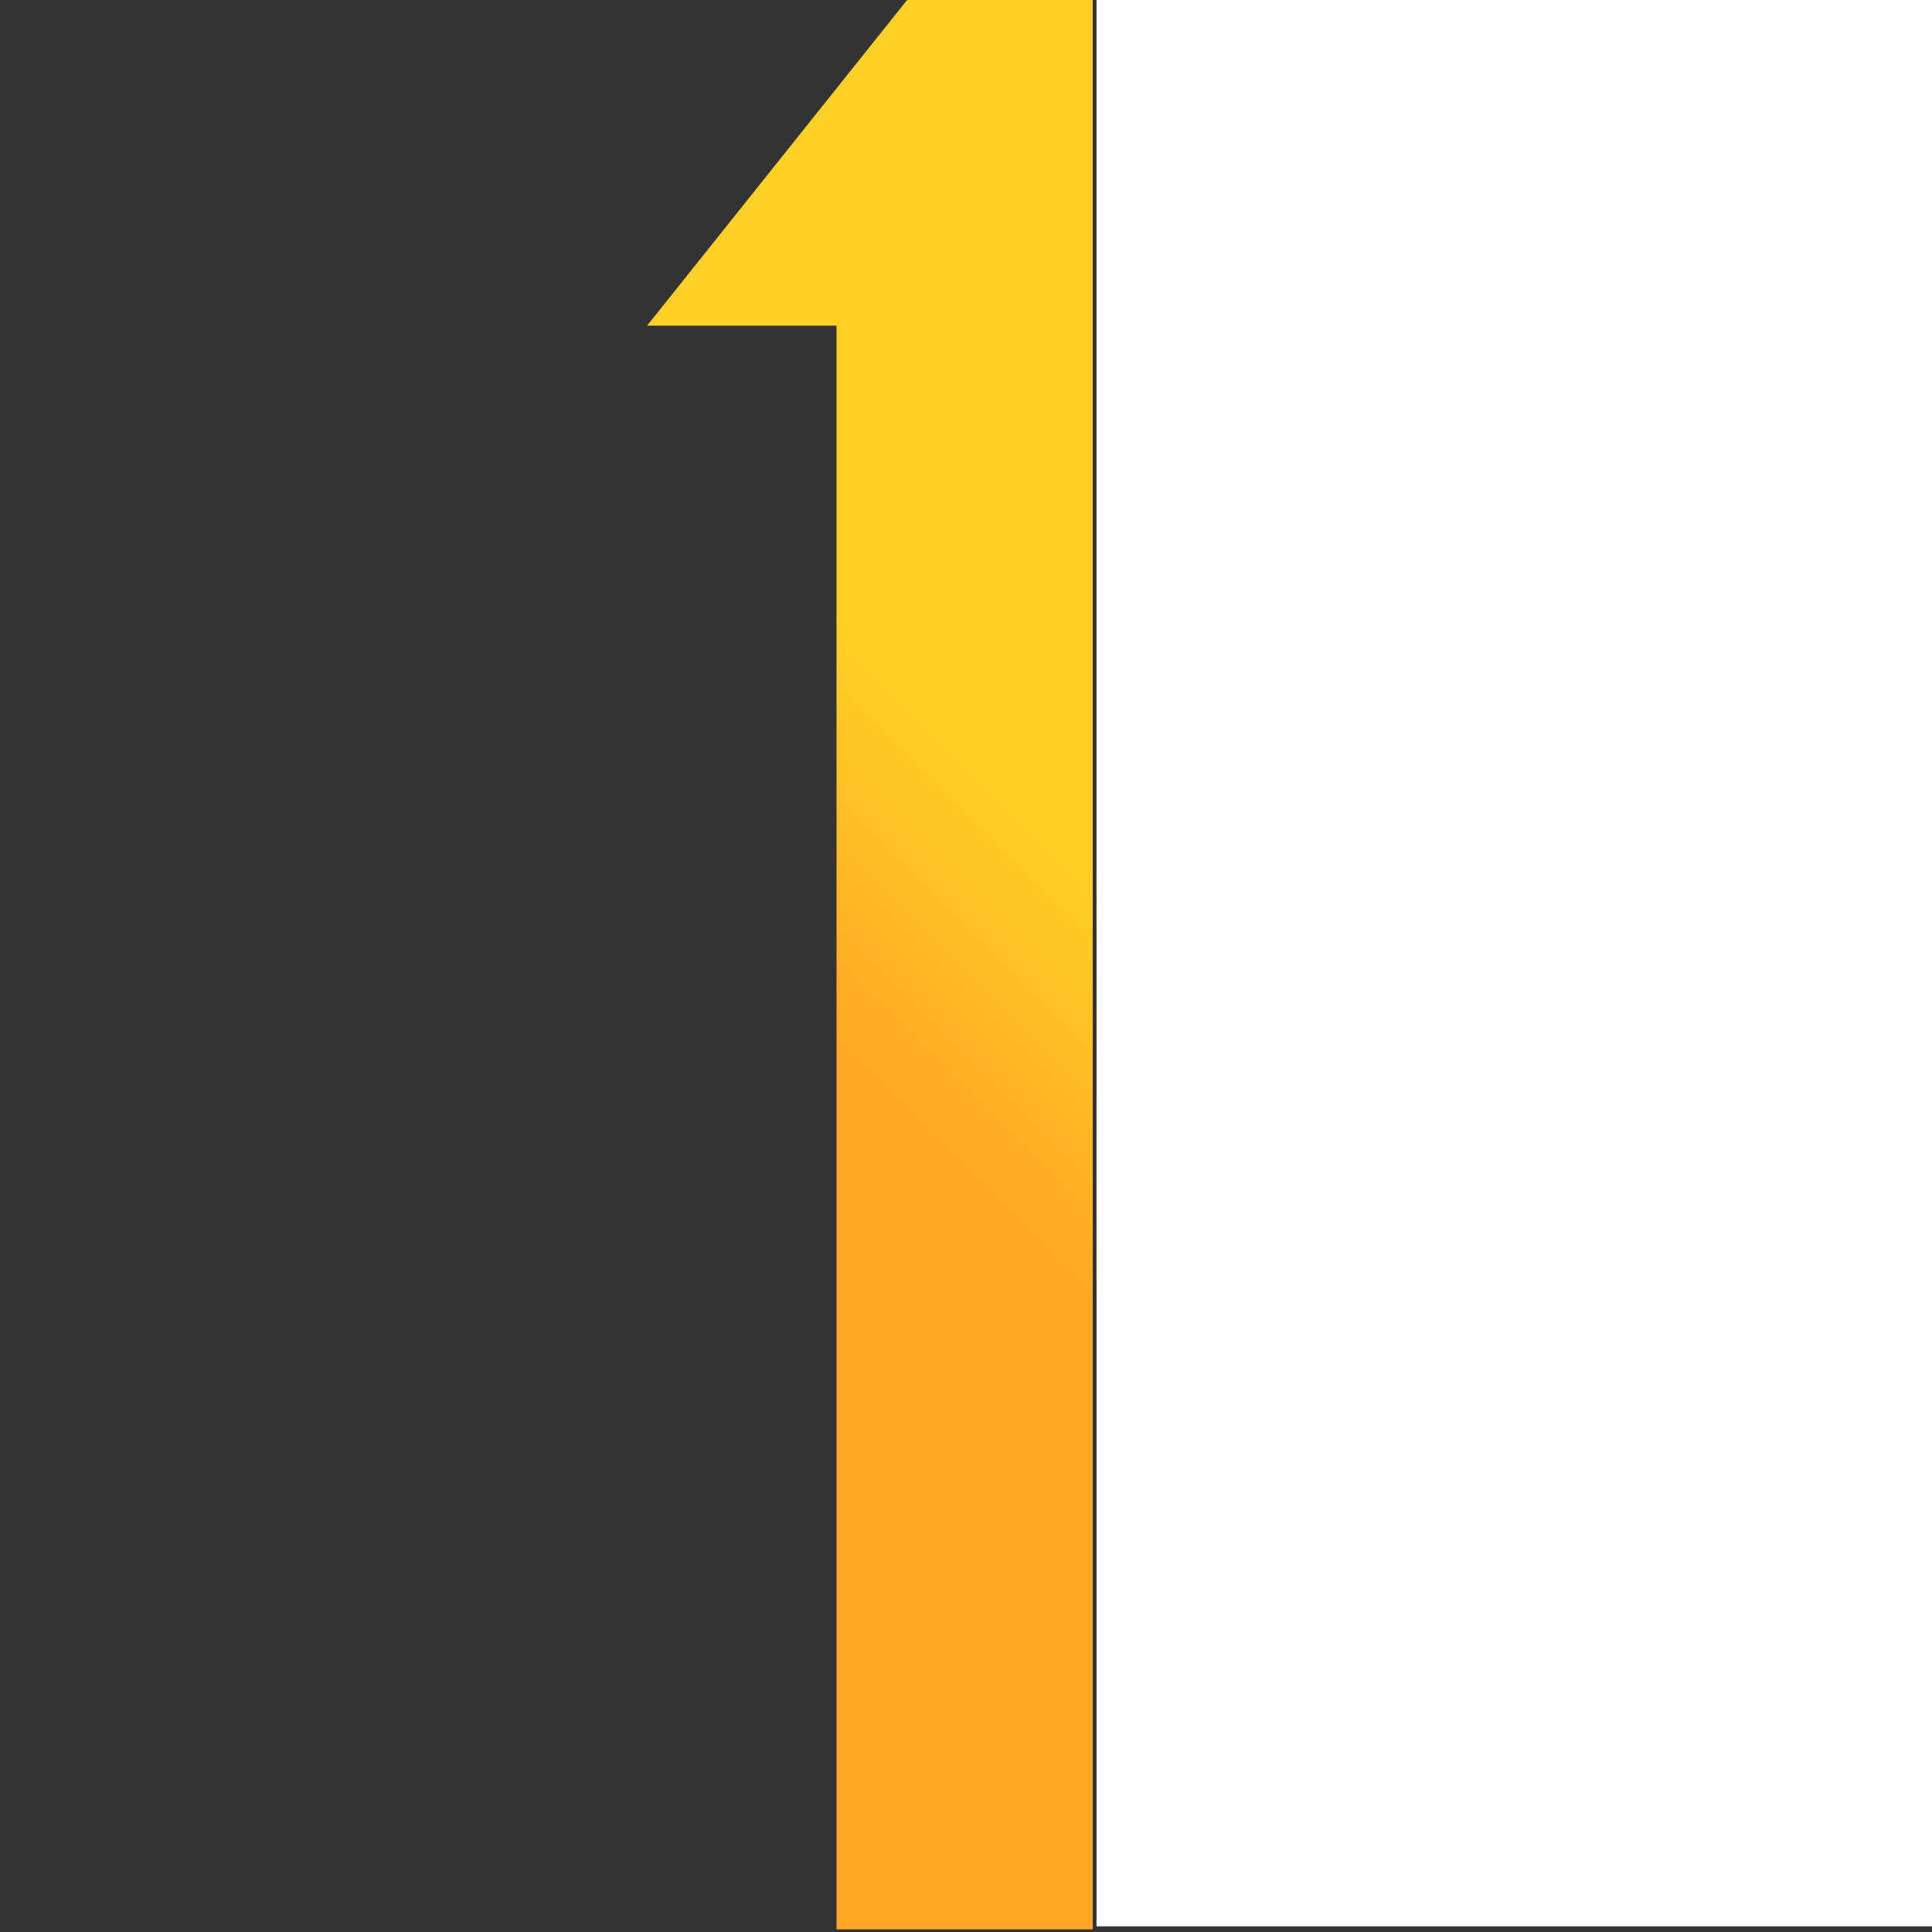
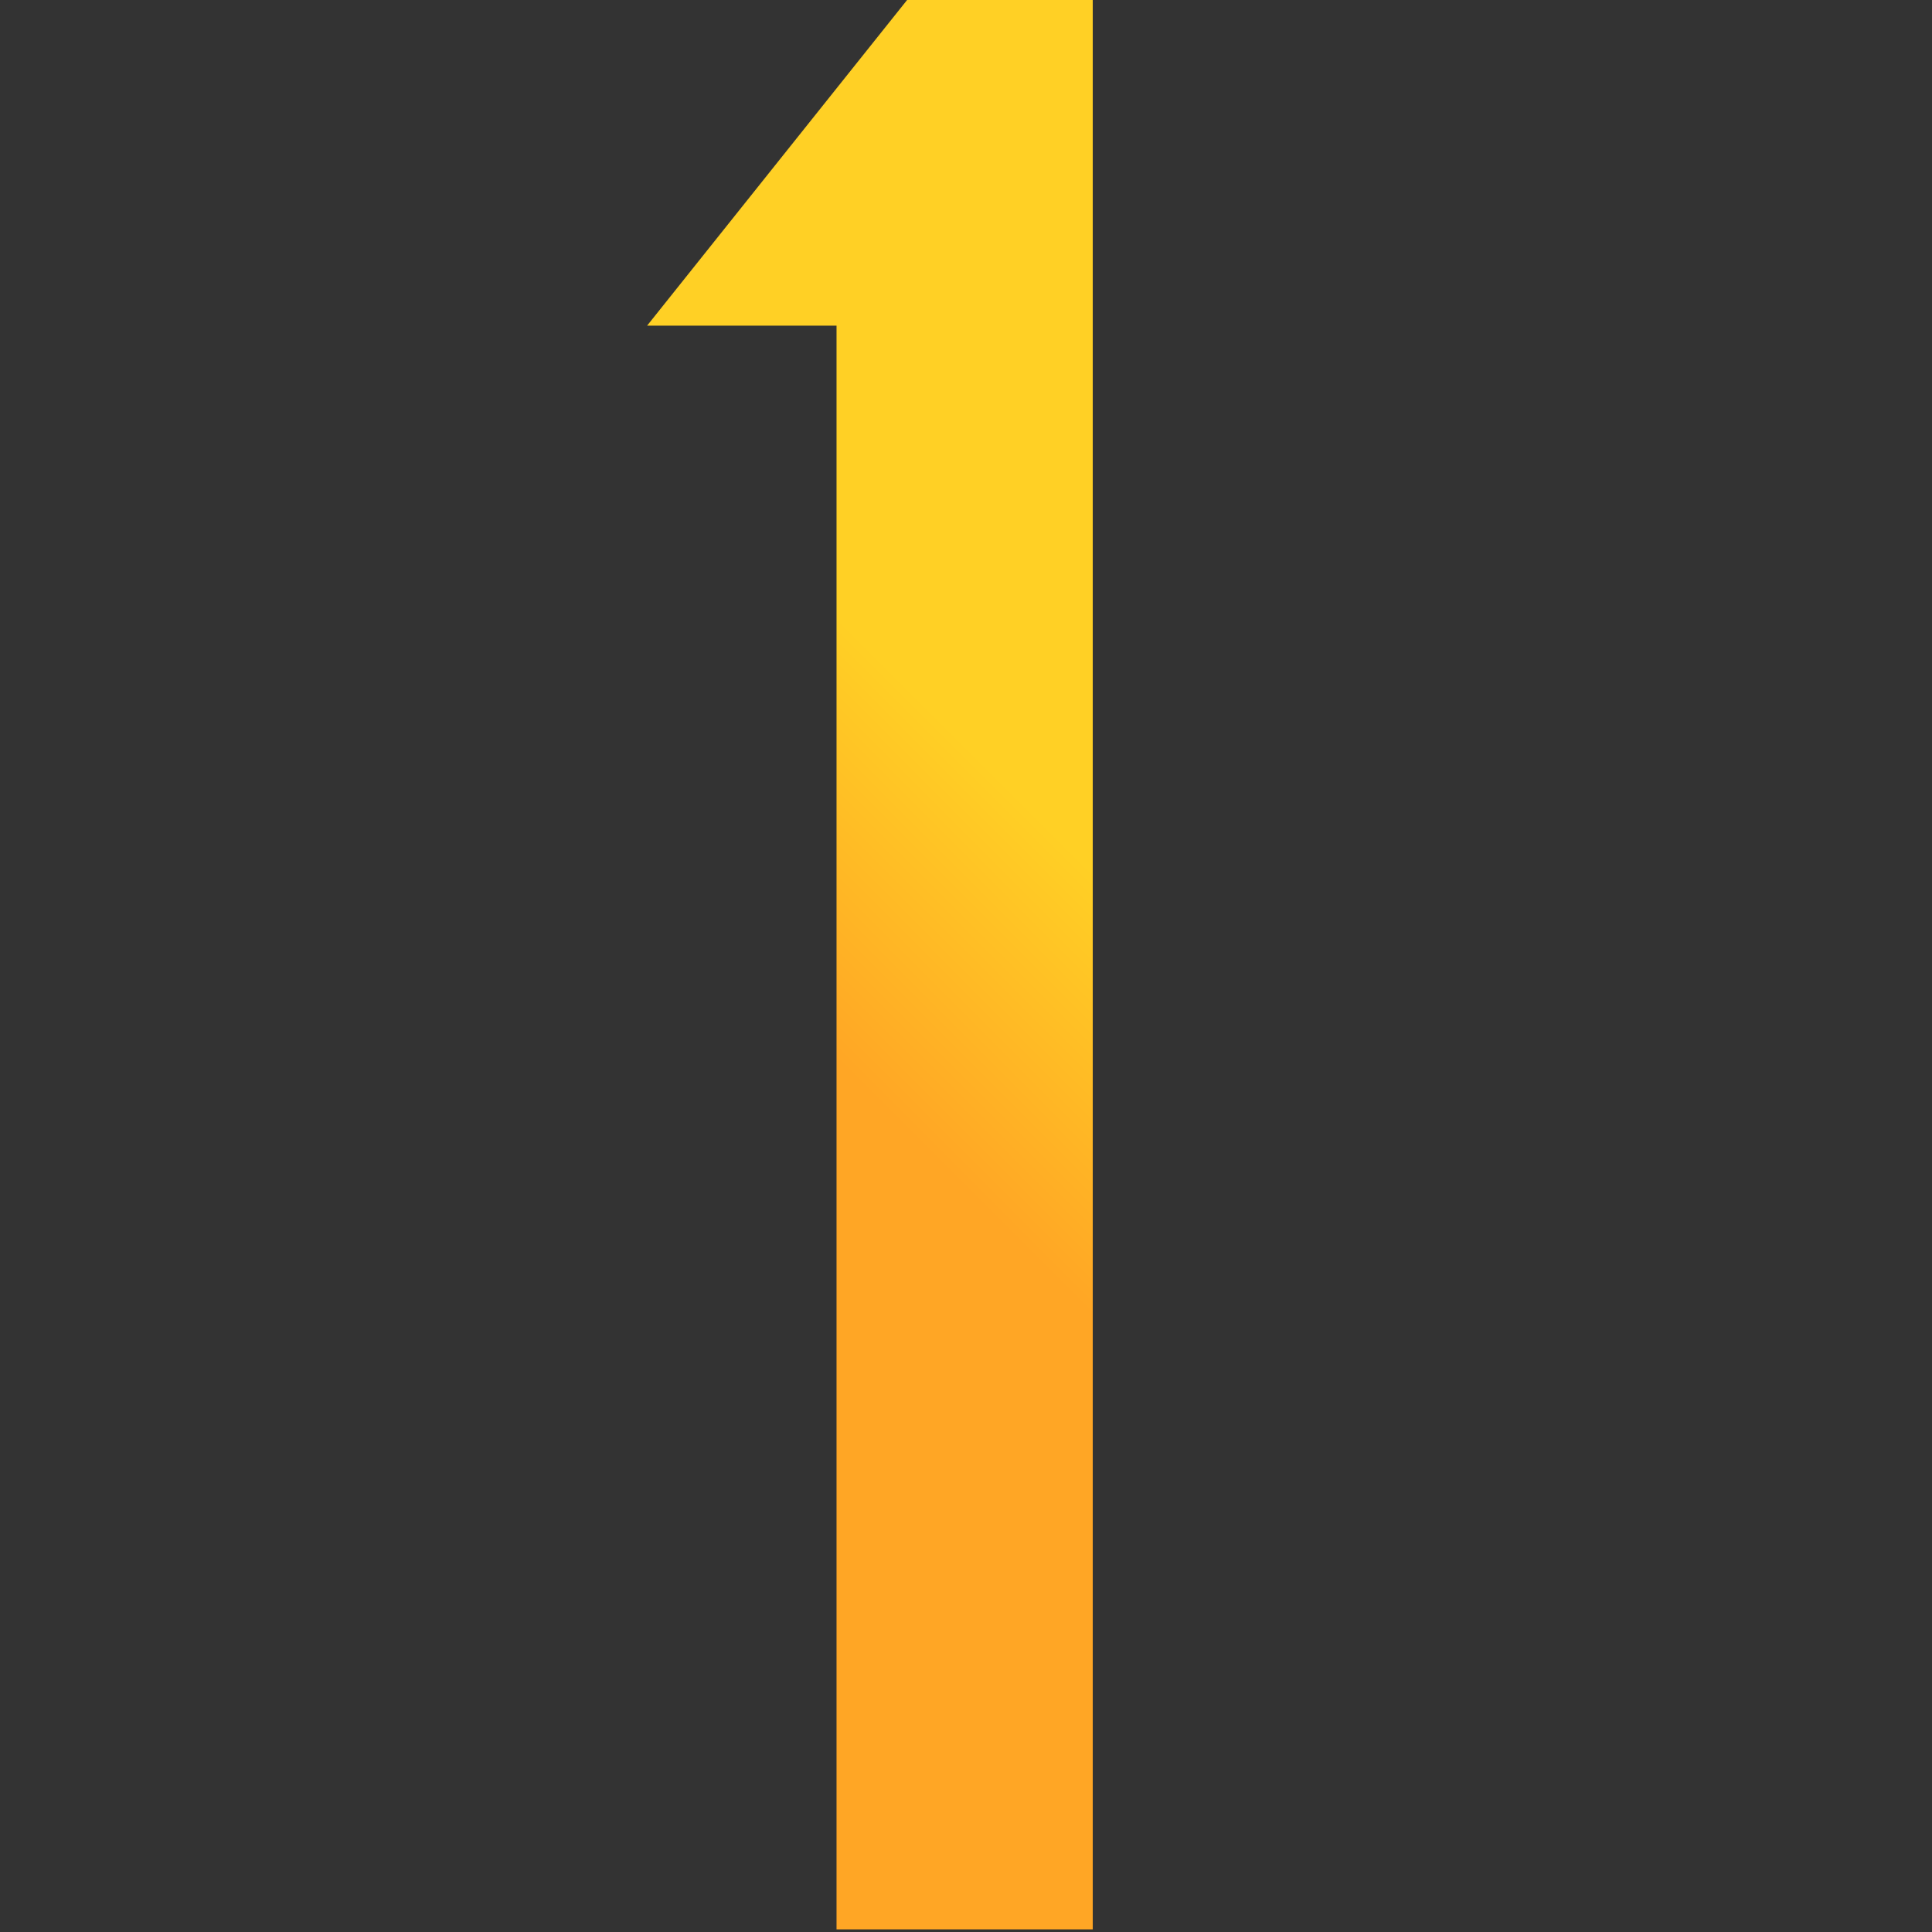
<svg xmlns="http://www.w3.org/2000/svg" id="Layer_1" data-name="Layer 1" viewBox="0 0 512 512">
  <rect x="0" y="0" width="512" height="512" fill="#333333" stroke="none" />
  <defs>
    <style>.cls-1{fill:#fff;}.cls-2{fill:url(#linear-gradient);}</style>
    <linearGradient id="linear-gradient" x1="229.94" y1="219.9" x2="289.79" y2="279.75" gradientTransform="matrix(1, 0, 0, -1, 0, 510.6)" gradientUnits="userSpaceOnUse">
      <stop offset="0.01" stop-color="#ffa625" />
      <stop offset="1" stop-color="#ffd025" />
    </linearGradient>
  </defs>
  <title>1</title>
-   <rect class="cls-1" x="290.59" y="-0.7" width="221.6" height="511.2" />
  <path class="cls-2" d="M289.59.1V511.3h-67.9V86.3h-50.2L240.39,0h49.2Z" />
</svg>